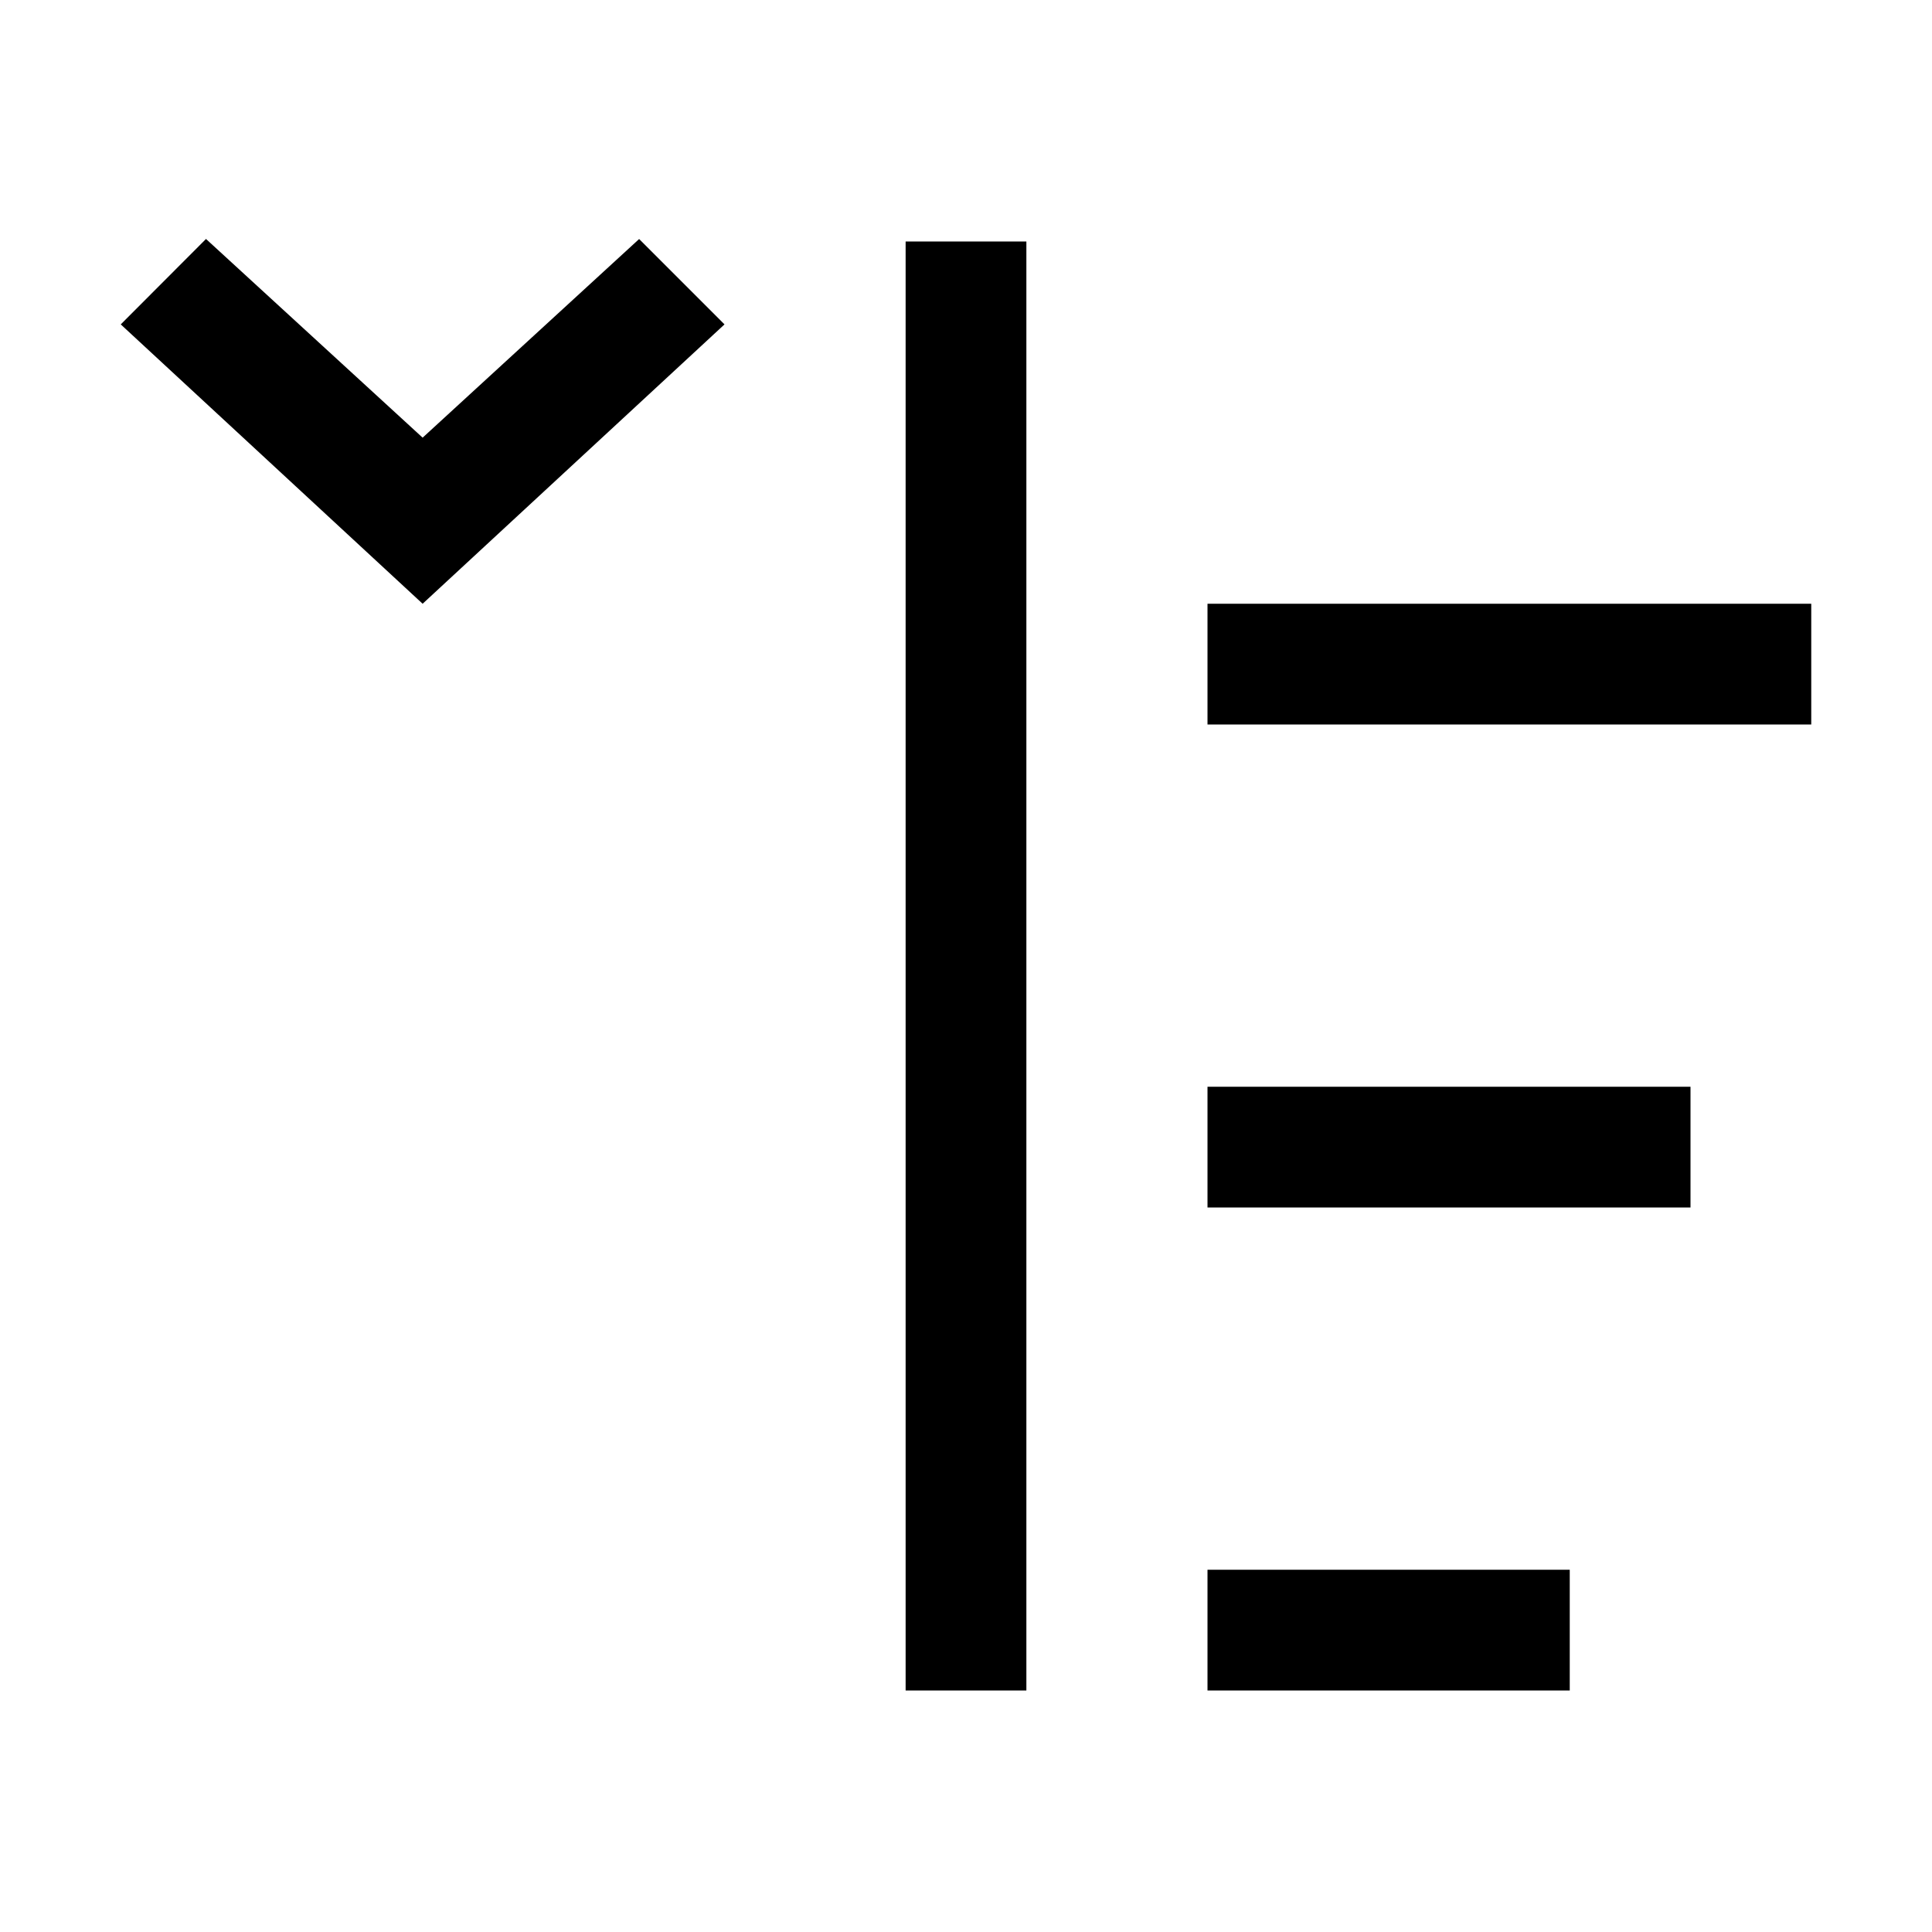
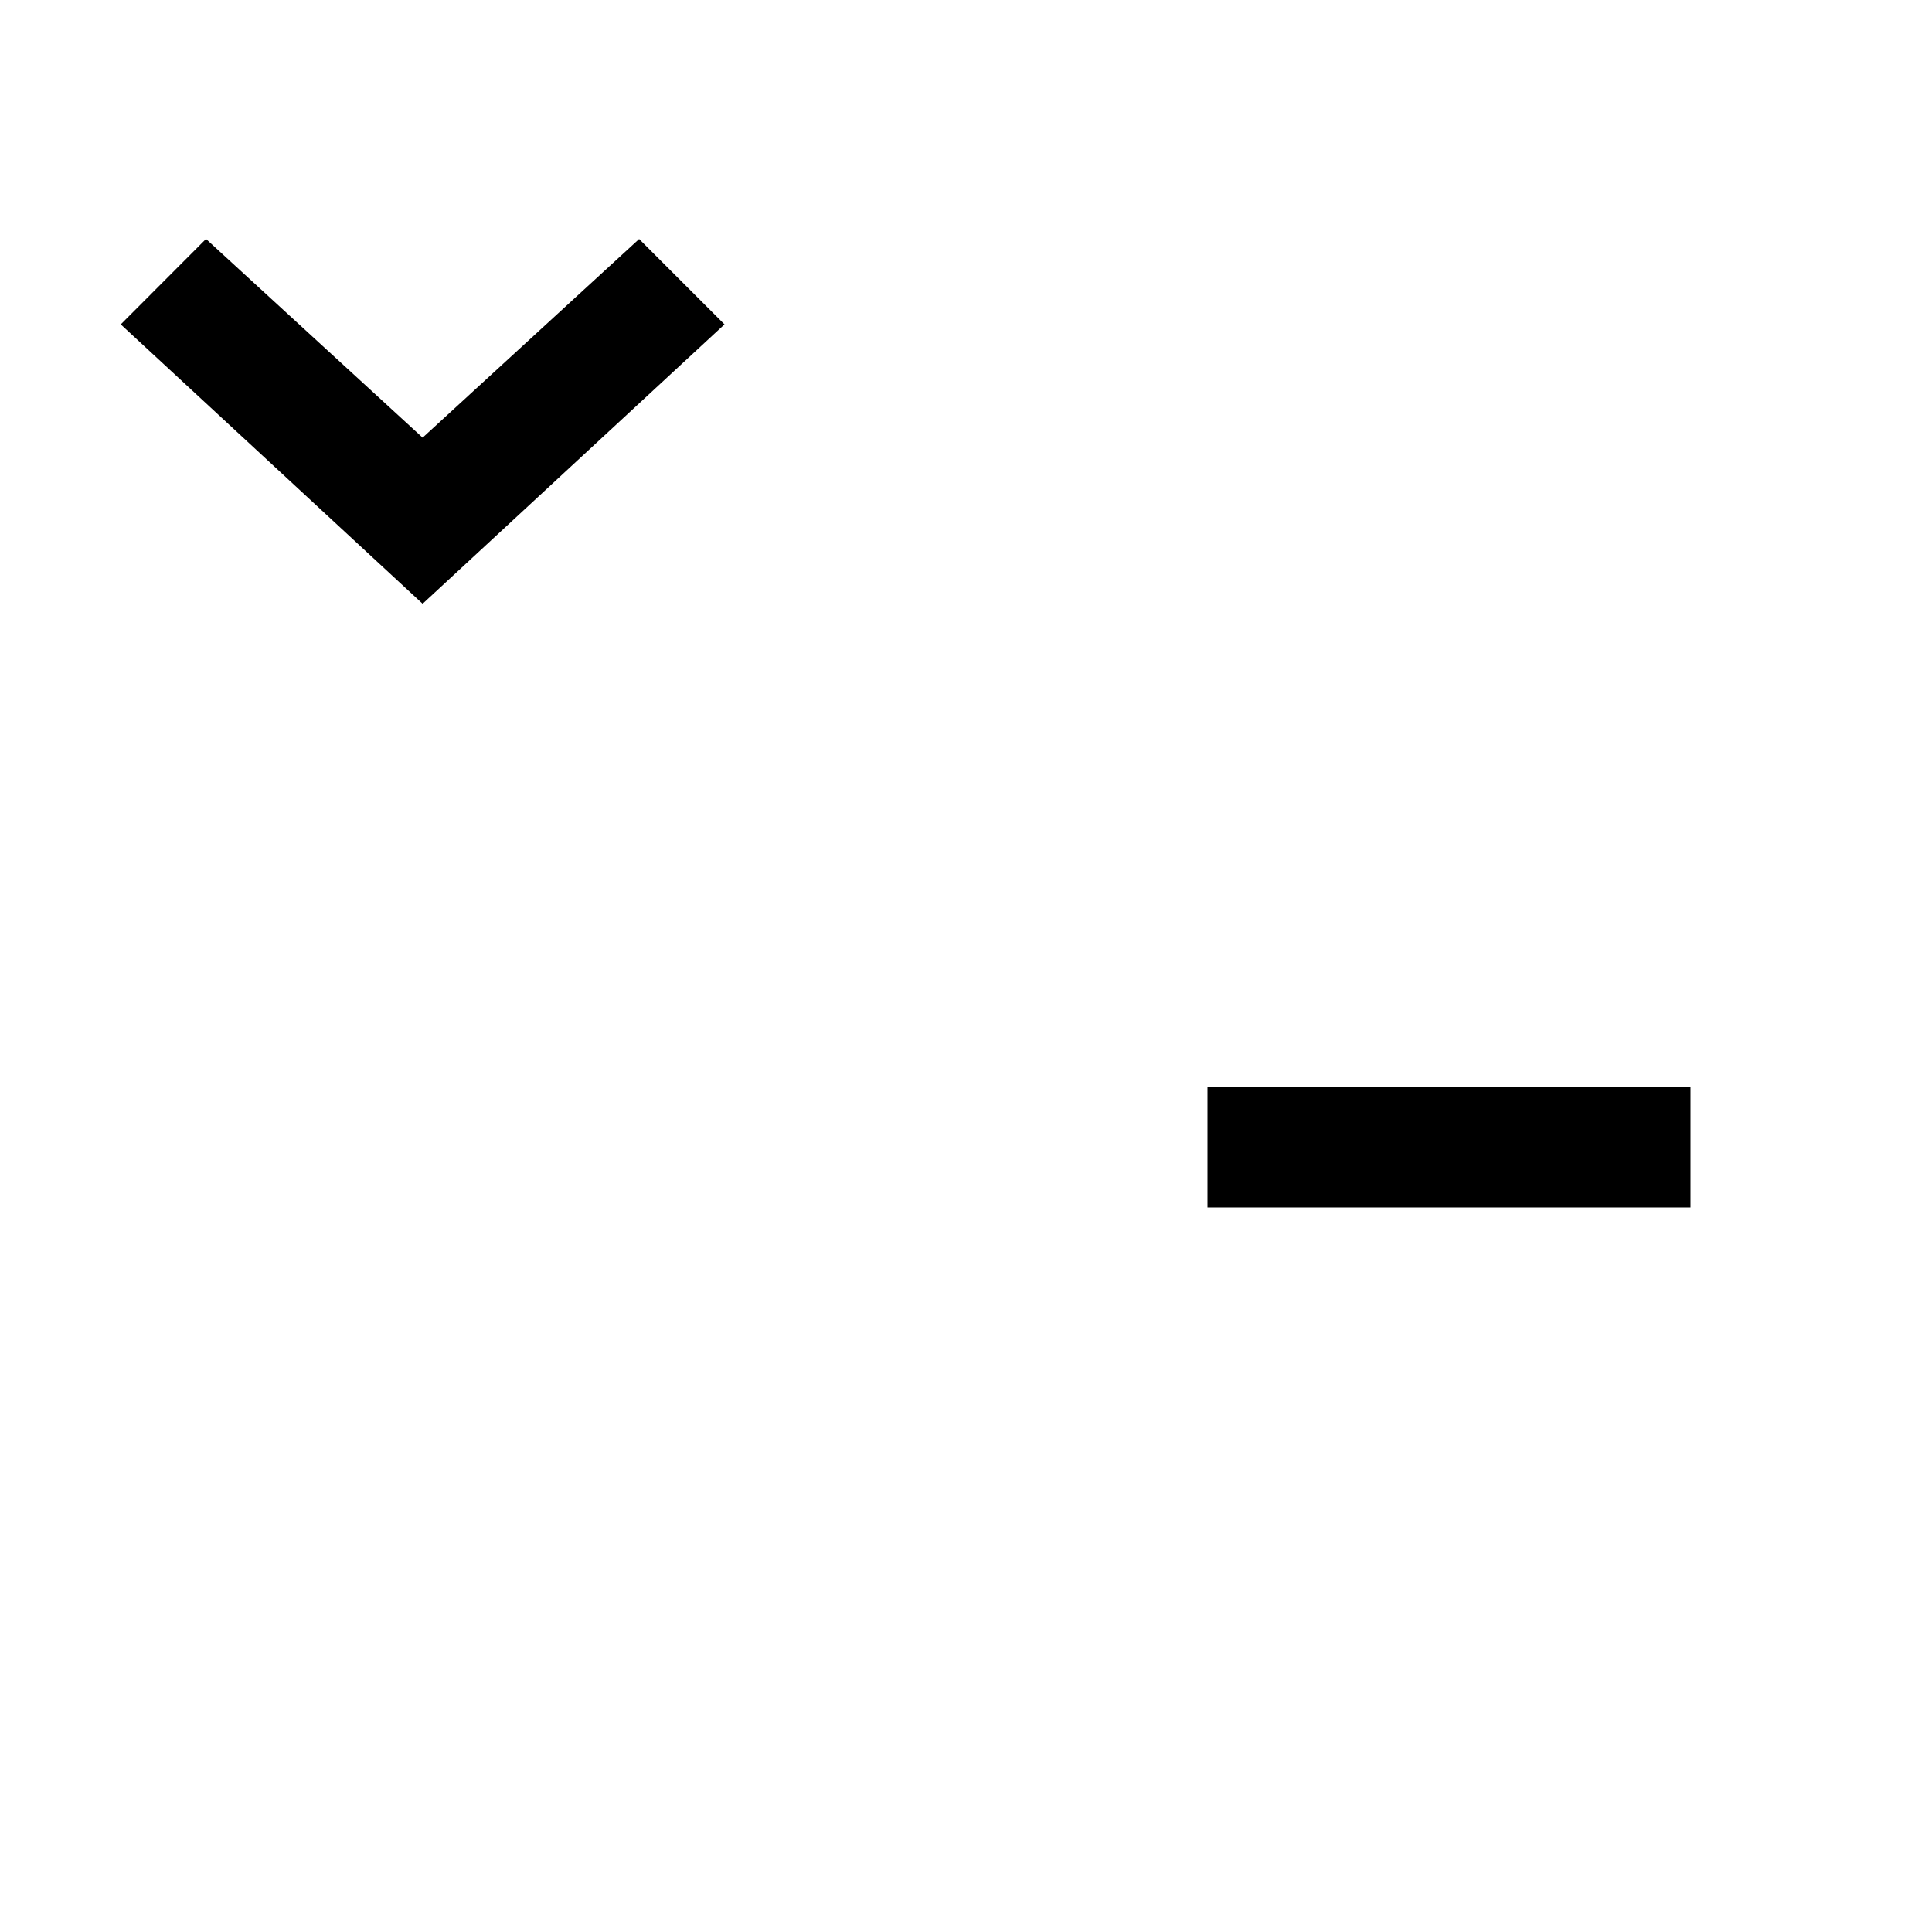
<svg xmlns="http://www.w3.org/2000/svg" fill="#000000" width="800px" height="800px" viewBox="0 0 32 32" id="icon">
  <defs>
    <style>.cls-1{fill:none;}</style>
  </defs>
  <title>expand-categories</title>
-   <rect x="20" y="26" width="6" height="2" />
  <rect x="20" y="18" width="8" height="2" />
-   <rect x="20" y="10" width="10" height="2" />
-   <rect x="15" y="4" width="2" height="24" />
  <polygon points="10.586 3.959 7 7.249 3.412 3.958 2 5.373 7 10 12 5.373 10.586 3.959" />
-   <rect id="_Transparent_Rectangle_" data-name="&lt;Transparent Rectangle&gt;" class="cls-1" width="32" height="32" />
</svg>